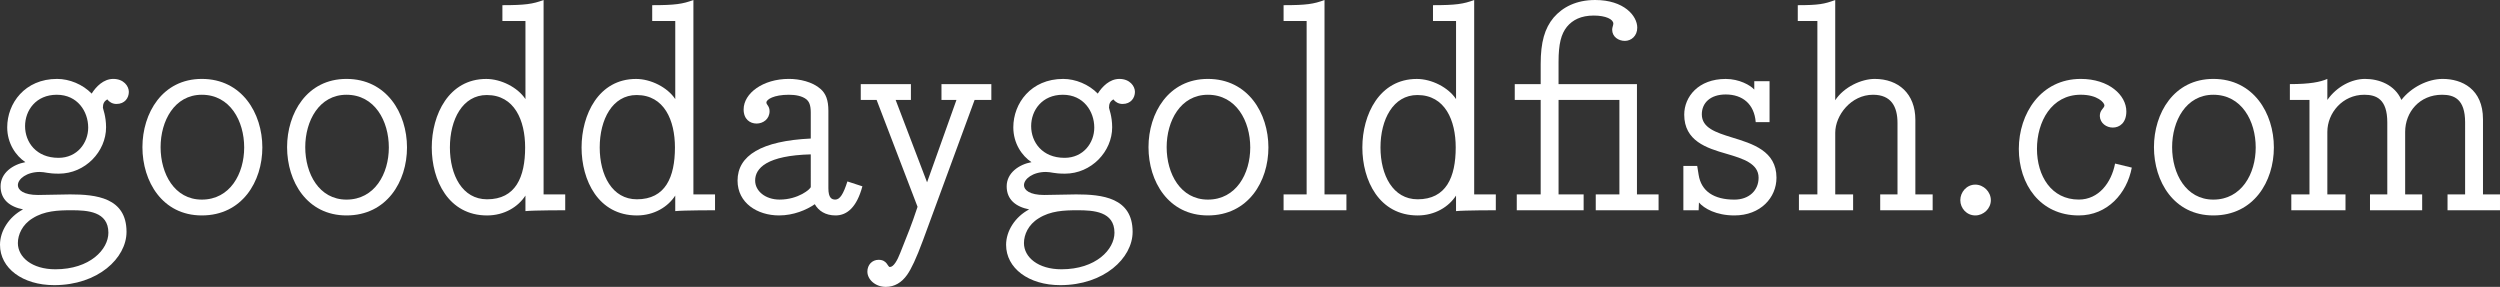
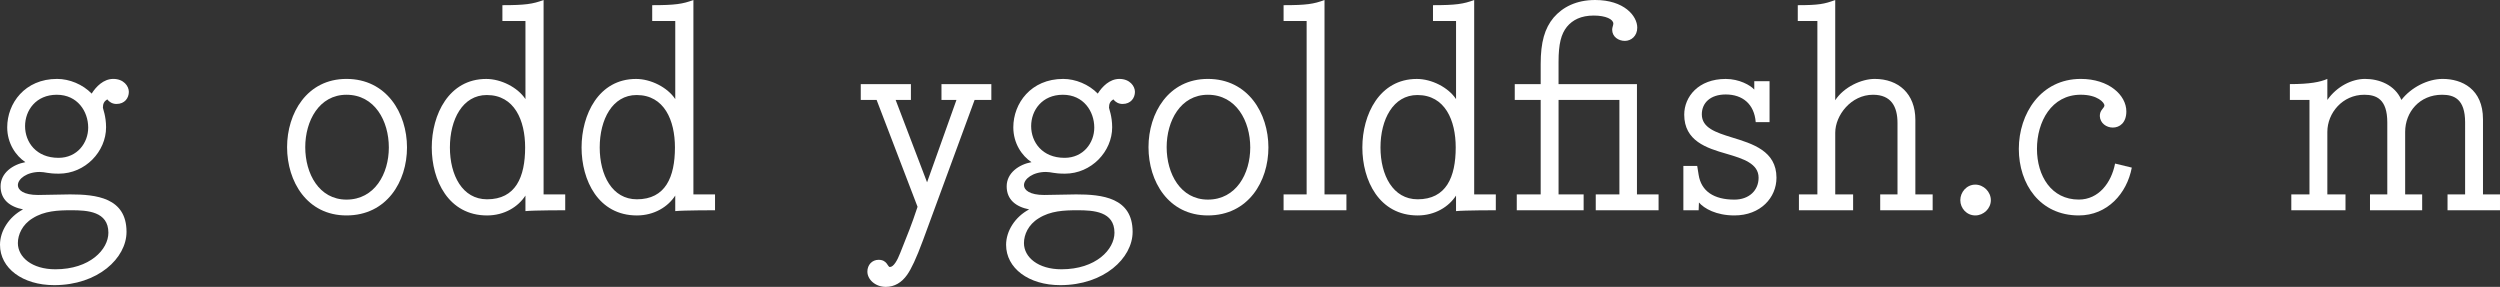
<svg xmlns="http://www.w3.org/2000/svg" version="1.1" x="0px" y="0px" width="165.029px" height="18.937px" viewBox="0 0 165.029 18.937" style="enable-background:new 0 0 165.029 18.937;" xml:space="preserve">
  <rect x="0" y="0" width="165.029" height="18.937" fill="#333333" stroke="none" />
  <style type="text/css">
	.st0{fill:#FFFFFF;}
</style>
  <defs>
</defs>
  <g>
    <path class="st0" d="M7.687,6.863c-0.266,0-0.476-0.133-0.608-0.304C6.869,6.692,6.793,6.845,6.793,7.11   c0,0.076,0.209,0.552,0.209,1.293c0,1.597-1.37,3.061-3.12,3.061c-0.742,0-0.895-0.113-1.256-0.113   c-0.856,0-1.446,0.456-1.446,0.874c0,0.323,0.38,0.646,1.332,0.646c0.704,0,1.408-0.038,2.111-0.038   c1.713,0,3.729,0.209,3.729,2.472c0,1.73-1.884,3.518-4.775,3.518C1.484,18.822,0,17.7,0,16.16c0-0.912,0.59-1.844,1.521-2.338   c-0.875-0.172-1.483-0.646-1.483-1.521c0-0.894,0.818-1.445,1.636-1.597c-0.628-0.419-1.198-1.236-1.198-2.301   c0-1.578,1.16-3.194,3.292-3.194c0.817,0,1.693,0.361,2.283,0.97c0.285-0.456,0.78-0.97,1.427-0.97   c0.686,0,1.027,0.476,1.027,0.855C8.505,6.464,8.238,6.863,7.687,6.863z M4.719,13.879c-0.895,0-1.789,0.038-2.569,0.532   c-0.685,0.418-0.97,1.084-0.97,1.635c0,0.932,0.933,1.73,2.474,1.73c2.283,0,3.501-1.312,3.501-2.414   C7.154,13.955,5.765,13.879,4.719,13.879z M5.822,8.422c0-1.064-0.704-2.167-2.074-2.167S1.655,7.281,1.655,8.327   s0.723,2.092,2.207,2.092C5.1,10.419,5.822,9.43,5.822,8.422z" />
-     <path class="st0" d="M13.322,14.221c-2.606,0-3.92-2.243-3.92-4.506c0-2.243,1.313-4.506,3.92-4.506   c2.645,0,3.996,2.263,3.996,4.525C17.318,11.978,15.986,14.221,13.322,14.221z M13.322,6.255c-1.808,0-2.721,1.73-2.721,3.46   c0,1.749,0.913,3.461,2.721,3.461c1.865,0,2.797-1.712,2.797-3.441C16.119,7.985,15.188,6.255,13.322,6.255z" />
    <path class="st0" d="M22.871,14.221c-2.606,0-3.92-2.243-3.92-4.506c0-2.243,1.313-4.506,3.92-4.506   c2.645,0,3.996,2.263,3.996,4.525C26.867,11.978,25.535,14.221,22.871,14.221z M22.871,6.255c-1.808,0-2.721,1.73-2.721,3.46   c0,1.749,0.913,3.461,2.721,3.461c1.865,0,2.797-1.712,2.797-3.441C25.668,7.985,24.736,6.255,22.871,6.255z" />
    <path class="st0" d="M33.162,0.342c1.503,0,2.017-0.076,2.721-0.342v12.833h1.428v1.046c0,0-2.074,0-2.626,0.057v-1.026   c-0.476,0.741-1.39,1.312-2.531,1.312c-2.55,0-3.653-2.319-3.653-4.486c0-2.168,1.123-4.525,3.597-4.525   c0.971,0,2.074,0.552,2.588,1.331V1.388h-1.522V0.342z M32.135,6.273c-1.599,0-2.436,1.616-2.436,3.461   c0,1.825,0.818,3.422,2.454,3.422c1.884,0,2.512-1.464,2.512-3.422C34.665,7.947,33.961,6.273,32.135,6.273z" />
    <path class="st0" d="M43.052,0.342c1.503,0,2.017-0.076,2.721-0.342v12.833H47.2v1.046c0,0-2.074,0-2.626,0.057v-1.026   c-0.476,0.741-1.39,1.312-2.531,1.312c-2.55,0-3.653-2.319-3.653-4.486c0-2.168,1.123-4.525,3.597-4.525   c0.971,0,2.074,0.552,2.588,1.331V1.388h-1.522V0.342z M42.024,6.273c-1.599,0-2.436,1.616-2.436,3.461   c0,1.825,0.818,3.422,2.454,3.422c1.884,0,2.512-1.464,2.512-3.422C44.555,7.947,43.851,6.273,42.024,6.273z" />
-     <path class="st0" d="M55.156,14.221c-0.666,0-1.123-0.304-1.37-0.741c-0.552,0.381-1.408,0.741-2.359,0.741   c-1.427,0-2.74-0.817-2.74-2.3c0-1.654,1.579-2.624,4.833-2.776V7.434c0-0.514-0.114-0.723-0.285-0.874   c-0.285-0.229-0.723-0.305-1.161-0.305c-0.989,0-1.483,0.305-1.483,0.514c0,0.151,0.209,0.228,0.209,0.57   c0,0.532-0.438,0.817-0.856,0.817c-0.438,0-0.856-0.285-0.856-0.932c0-1.064,1.275-2.016,2.987-2.016   c0.704,0,1.561,0.19,2.094,0.666c0.342,0.304,0.514,0.722,0.514,1.444v5.114c0,0.646,0.229,0.742,0.456,0.742   c0.305,0,0.533-0.361,0.8-1.198l0.989,0.323C56.564,13.65,55.937,14.221,55.156,14.221z M53.52,10.19   c-2.873,0.076-3.672,0.894-3.672,1.73c0,0.685,0.666,1.255,1.617,1.255c1.236,0,2.055-0.704,2.055-0.837V10.19z" />
    <path class="st0" d="M64.335,6.597l-3.405,9.26c-0.457,1.235-0.78,1.901-1.047,2.281c-0.361,0.514-0.837,0.799-1.408,0.799   c-0.704,0-1.218-0.495-1.218-1.008c0-0.438,0.305-0.779,0.742-0.779c0.571,0,0.59,0.475,0.742,0.475   c0.247,0,0.495-0.437,0.686-0.932c0.494-1.255,0.723-1.768,1.142-3.042l-2.702-7.054h-1.047V5.552h3.311v1.045h-1.008l2.074,5.438   l1.94-5.438h-0.989V5.552h3.292v1.045H64.335z" />
    <path class="st0" d="M74.1,6.863c-0.266,0-0.476-0.133-0.608-0.304c-0.209,0.133-0.285,0.285-0.285,0.551   c0,0.076,0.209,0.552,0.209,1.293c0,1.597-1.37,3.061-3.12,3.061c-0.742,0-0.895-0.113-1.256-0.113   c-0.856,0-1.446,0.456-1.446,0.874c0,0.323,0.38,0.646,1.332,0.646c0.704,0,1.408-0.038,2.111-0.038   c1.713,0,3.729,0.209,3.729,2.472c0,1.73-1.884,3.518-4.775,3.518c-2.093,0-3.577-1.122-3.577-2.662   c0-0.912,0.59-1.844,1.521-2.338c-0.875-0.172-1.483-0.646-1.483-1.521c0-0.894,0.818-1.445,1.636-1.597   c-0.628-0.419-1.198-1.236-1.198-2.301c0-1.578,1.16-3.194,3.292-3.194c0.817,0,1.693,0.361,2.283,0.97   c0.285-0.456,0.78-0.97,1.427-0.97c0.686,0,1.027,0.476,1.027,0.855C74.918,6.464,74.651,6.863,74.1,6.863z M71.132,13.879   c-0.895,0-1.789,0.038-2.569,0.532c-0.685,0.418-0.97,1.084-0.97,1.635c0,0.932,0.932,1.73,2.474,1.73   c2.283,0,3.501-1.312,3.501-2.414C73.567,13.955,72.179,13.879,71.132,13.879z M72.235,8.422c0-1.064-0.704-2.167-2.074-2.167   s-2.093,1.026-2.093,2.072s0.723,2.092,2.207,2.092C71.513,10.419,72.235,9.43,72.235,8.422z" />
    <path class="st0" d="M79.734,14.221c-2.606,0-3.92-2.243-3.92-4.506c0-2.243,1.313-4.506,3.92-4.506   c2.645,0,3.996,2.263,3.996,4.525C83.73,11.978,82.398,14.221,79.734,14.221z M79.734,6.255c-1.808,0-2.721,1.73-2.721,3.46   c0,1.749,0.913,3.461,2.721,3.461c1.865,0,2.797-1.712,2.797-3.441C82.531,7.985,81.6,6.255,79.734,6.255z" />
    <path class="st0" d="M84.731,13.879v-1.046h1.522V1.388h-1.522V0.342c1.503,0,1.998-0.076,2.702-0.342v12.833h1.446v1.046H84.731z" />
    <path class="st0" d="M94.592,0.342c1.503,0,2.017-0.076,2.721-0.342v12.833h1.428v1.046c0,0-2.074,0-2.626,0.057v-1.026   c-0.476,0.741-1.39,1.312-2.531,1.312c-2.55,0-3.653-2.319-3.653-4.486c0-2.168,1.123-4.525,3.597-4.525   c0.971,0,2.074,0.552,2.588,1.331V1.388h-1.522V0.342z M93.564,6.273c-1.599,0-2.436,1.616-2.436,3.461   c0,1.825,0.818,3.422,2.454,3.422c1.884,0,2.512-1.464,2.512-3.422C96.095,7.947,95.391,6.273,93.564,6.273z" />
    <path class="st0" d="M106.498,1.559c0-0.285-0.494-0.532-1.294-0.532c-0.837,0-1.389,0.285-1.77,0.741   c-0.38,0.476-0.552,1.122-0.552,2.32v1.464h5.176v7.281h1.427v1.046h-4.147v-1.046h1.561V6.597h-4.016v6.236h1.655v1.046h-4.414   v-1.046h1.579V6.597h-1.712V5.552h1.712V4.221c0-1.445,0.267-2.357,0.856-3.062C103.149,0.476,104.044,0,105.3,0   c1.902,0,2.778,1.046,2.778,1.825c0,0.551-0.4,0.874-0.818,0.874c-0.419,0-0.838-0.266-0.838-0.741   C106.422,1.806,106.498,1.673,106.498,1.559z" />
    <path class="st0" d="M114.49,14.221c-1.198,0-1.997-0.456-2.34-0.855l-0.02,0.514h-1.008v-2.928h0.913l0.095,0.589   c0.172,1.084,1.009,1.636,2.359,1.636c0.971,0,1.599-0.608,1.599-1.445c0-0.932-1.009-1.255-2.112-1.578   c-1.332-0.38-2.797-0.855-2.797-2.586c0-1.179,0.933-2.357,2.74-2.357c0.895,0,1.636,0.419,1.884,0.704V5.361h1.008v2.7h-0.913   c-0.095-1.198-0.875-1.825-1.979-1.825c-1.009,0-1.579,0.551-1.579,1.312c0,0.894,0.932,1.197,1.979,1.521   c1.37,0.419,2.949,0.894,2.949,2.662C117.269,13.042,116.222,14.221,114.49,14.221z" />
    <path class="st0" d="M118.672,0.342c1.37,0,1.77-0.076,2.474-0.342v6.616c0.571-0.875,1.731-1.407,2.607-1.407   c1.56,0,2.683,0.97,2.683,2.7v4.924h1.142v1.046h-3.463v-1.046h1.142V8.118c0-1.084-0.419-1.863-1.617-1.863   c-1.446,0-2.493,1.35-2.493,2.51v4.068h1.18v1.046h-3.577v-1.046h1.218V1.388h-1.294V0.342z" />
    <path class="st0" d="M130.392,14.221c-0.57,0-0.989-0.475-0.989-1.007c0-0.533,0.419-1.027,0.989-1.027   c0.552,0,1.027,0.476,1.027,1.027C131.419,13.765,130.943,14.221,130.392,14.221z" />
    <path class="st0" d="M137.224,14.221c-2.568,0-3.958-2.072-3.958-4.392s1.446-4.62,4.091-4.62c1.846,0,3.007,1.064,3.007,2.148   c0,0.742-0.438,1.064-0.895,1.064c-0.418,0-0.837-0.285-0.856-0.76c0-0.19,0.058-0.323,0.152-0.438   c0.096-0.114,0.152-0.19,0.152-0.267c0-0.171-0.438-0.703-1.561-0.703c-1.94,0-2.892,1.787-2.892,3.574s0.951,3.347,2.759,3.347   c1.312,0,2.15-1.104,2.397-2.377l1.104,0.267C140.401,12.776,139.107,14.221,137.224,14.221z" />
-     <path class="st0" d="M146.106,14.221c-2.606,0-3.92-2.243-3.92-4.506c0-2.243,1.313-4.506,3.92-4.506   c2.645,0,3.996,2.263,3.996,4.525C150.103,11.978,148.771,14.221,146.106,14.221z M146.106,6.255c-1.808,0-2.721,1.73-2.721,3.46   c0,1.749,0.913,3.461,2.721,3.461c1.865,0,2.797-1.712,2.797-3.441C148.903,7.985,147.972,6.255,146.106,6.255z" />
    <path class="st0" d="M151.158,5.552c1.312,0,1.998-0.134,2.474-0.343v1.388c0.628-0.894,1.617-1.388,2.492-1.388   c0.913,0,1.96,0.381,2.397,1.388c0.628-0.817,1.731-1.388,2.721-1.388c1.275,0,2.664,0.666,2.664,2.662v4.962h1.123v1.046h-3.463   v-1.046h1.16V8.08c0-1.54-0.723-1.825-1.522-1.825c-1.483,0-2.436,1.141-2.436,2.452v4.126h1.123v1.046h-3.444v-1.046h1.142V8.08   c0-1.54-0.723-1.825-1.521-1.825c-1.428,0-2.436,1.198-2.436,2.452v4.126h1.198v1.046h-3.577v-1.046h1.199V6.597h-1.294V5.552z" />
  </g>
</svg>